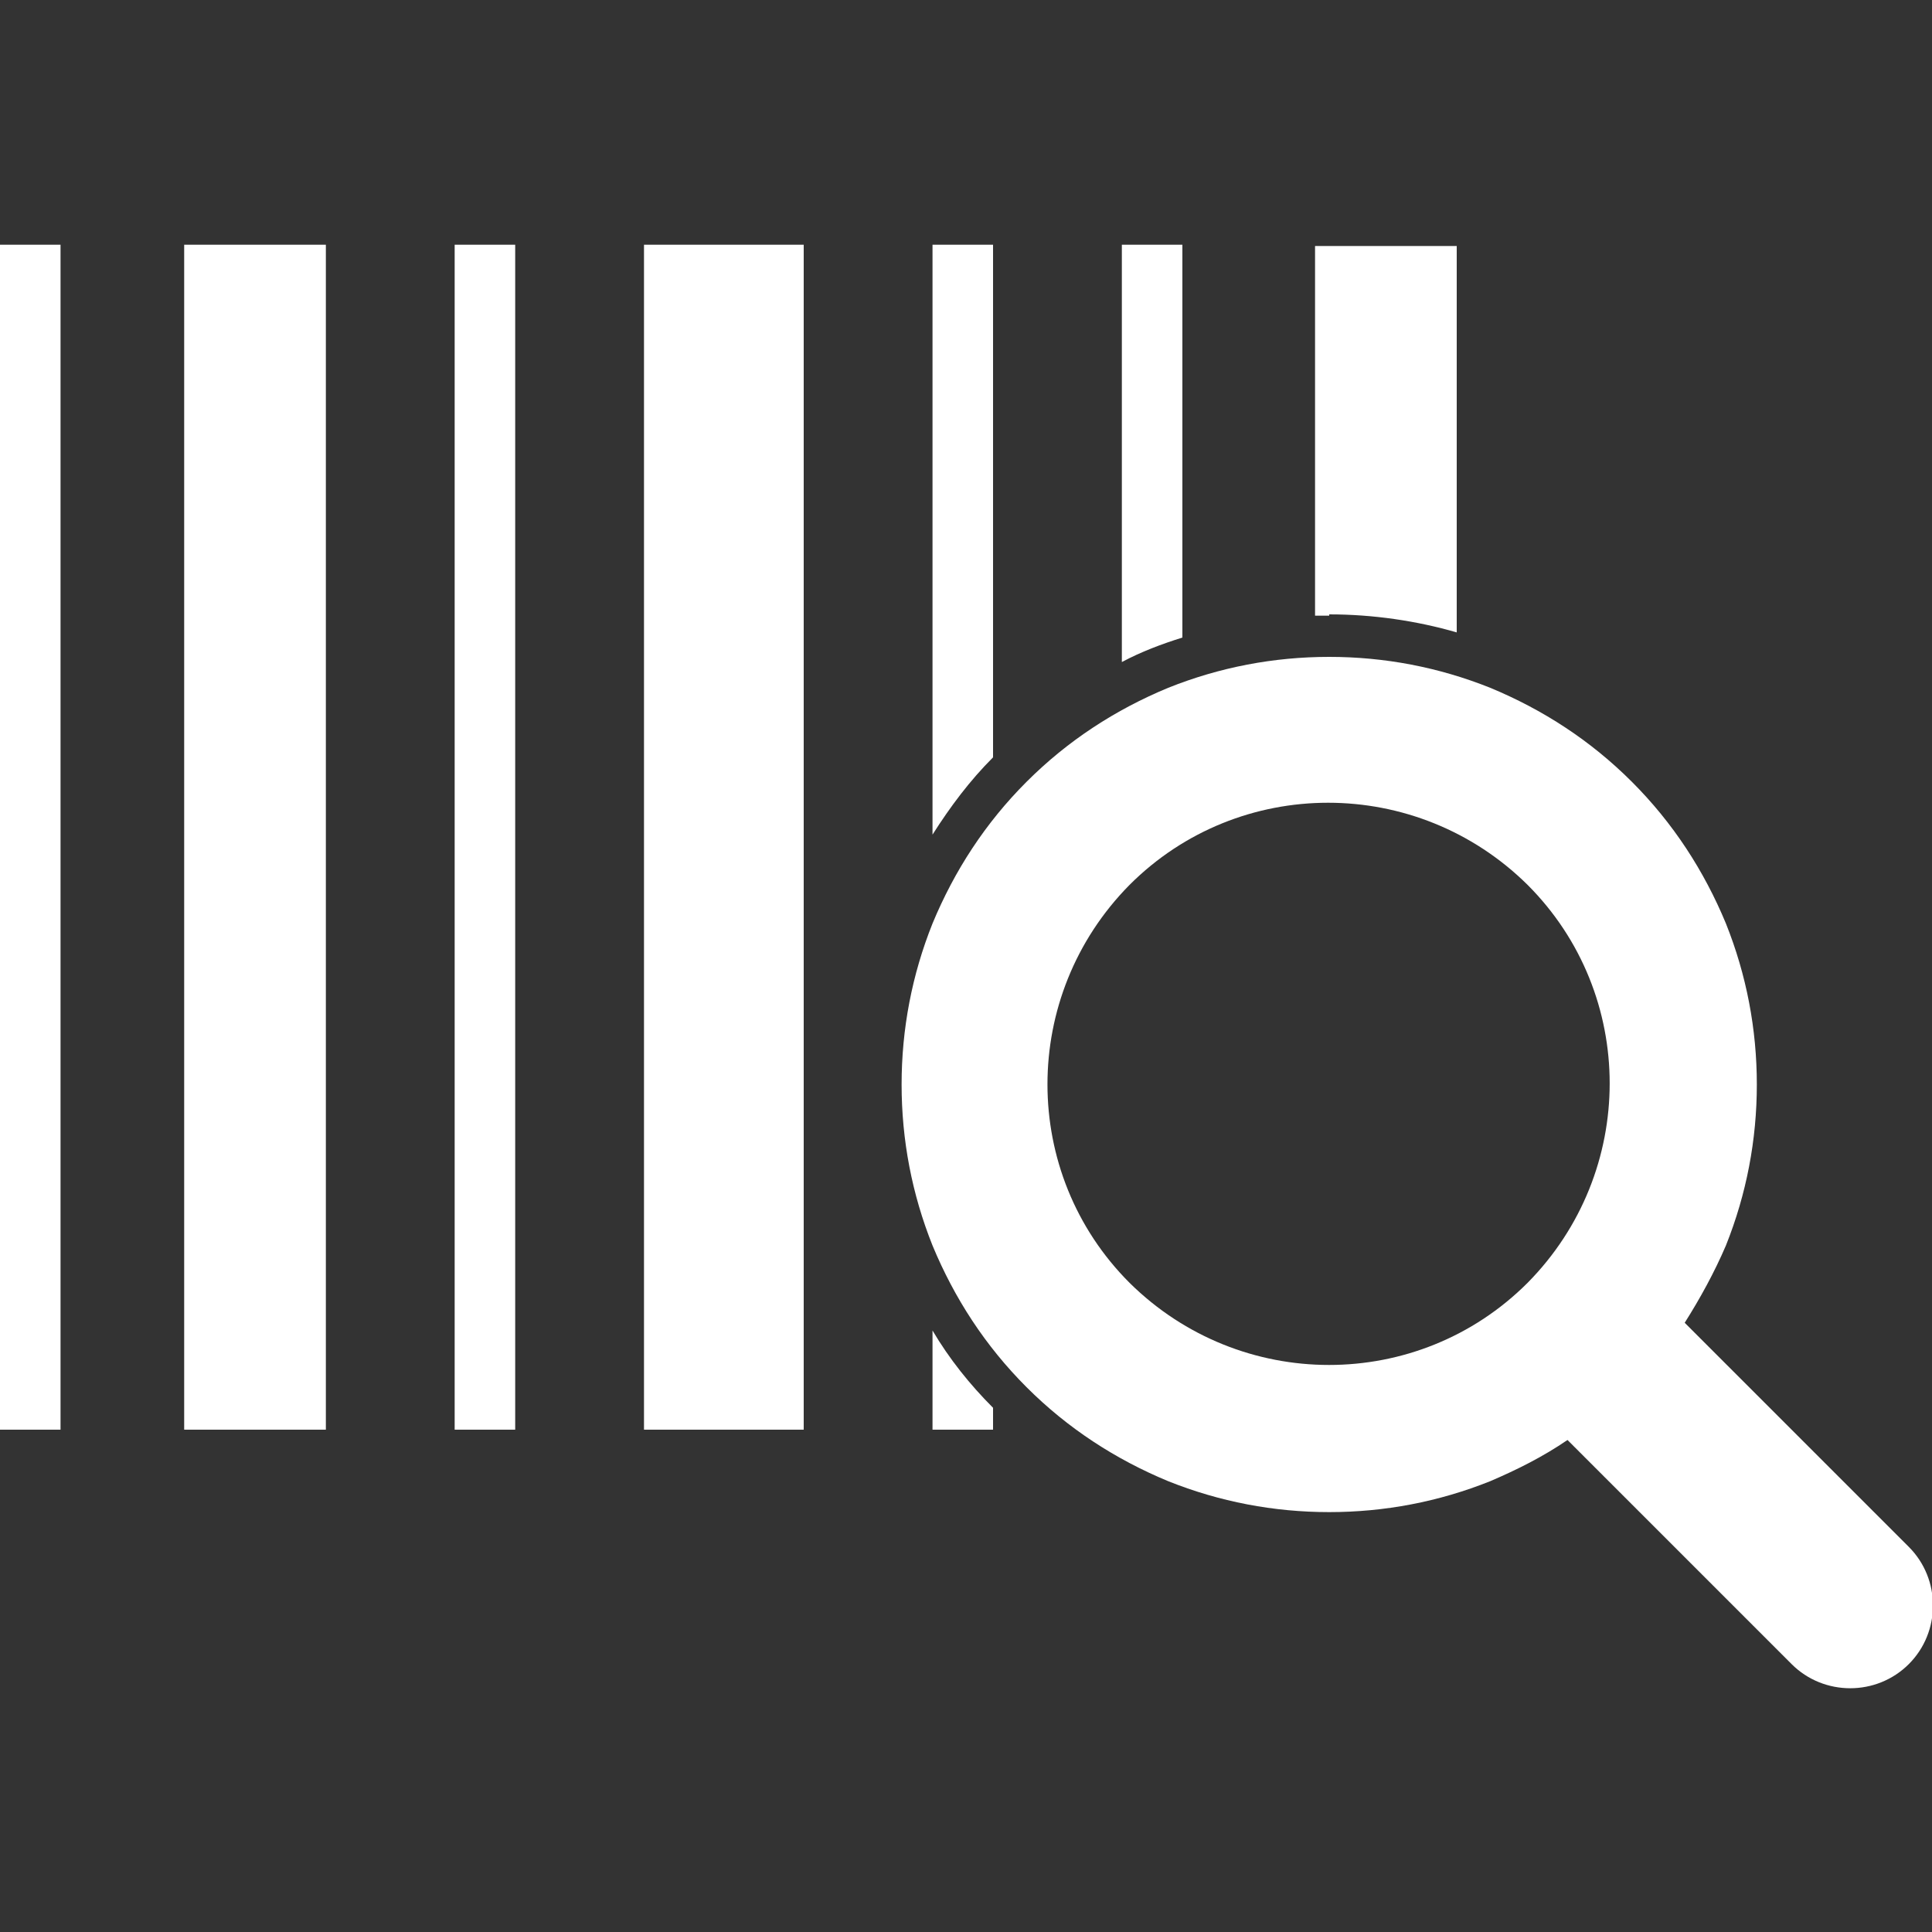
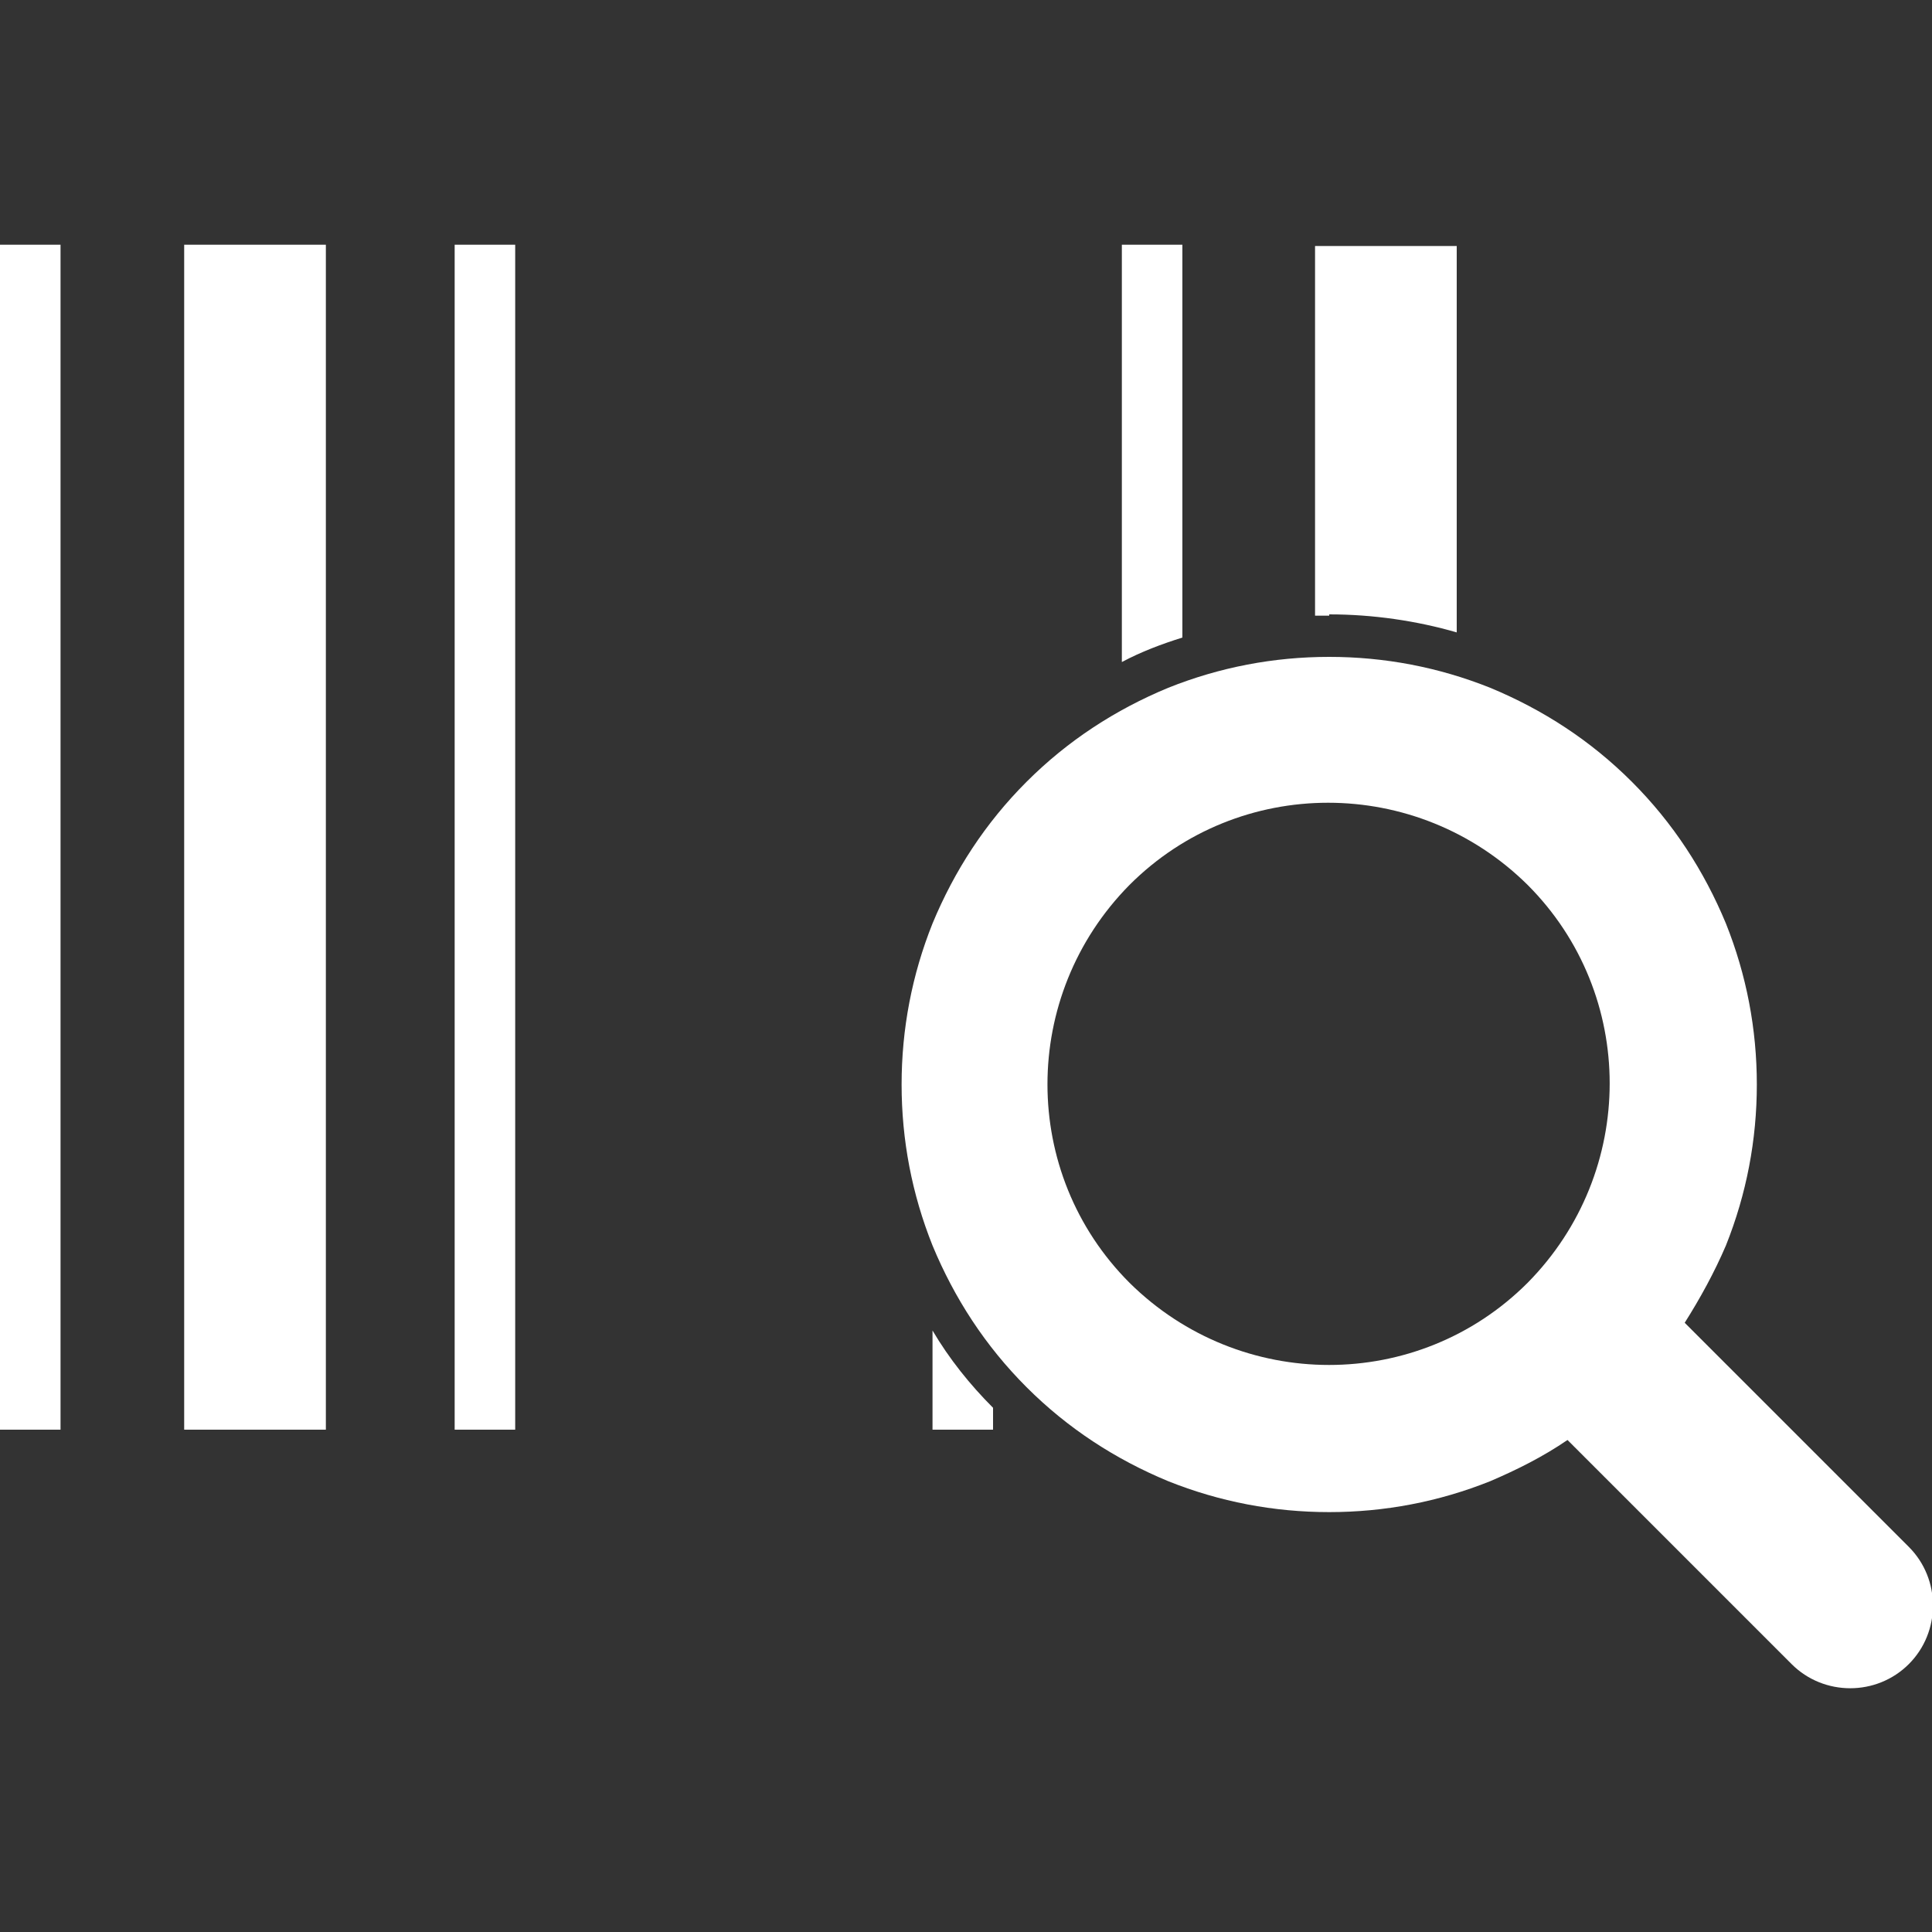
<svg xmlns="http://www.w3.org/2000/svg" id="_ëÎÓÈ_1" data-name="ëÎÓÈ_1" version="1.1" viewBox="0 0 150 150">
  <rect x="0" y="0" width="150" height="150" fill="#333333" stroke="none" />
  <defs>
    <style>
      .st0 {
        fill: #fff;
      }
    </style>
  </defs>
  <g>
    <rect class="st0" x="14.3" y="19" width="11" height="92" />
    <rect class="st0" x="35.3" y="19" width="4.7" height="92" />
-     <rect class="st0" x="50" y="19" width="12.4" height="92" />
    <g>
      <path class="st0" d="M72.4,103.3v7.7h4.7v-1.7c-1.8-1.8-3.4-3.8-4.7-6Z" />
-       <path class="st0" d="M77.1,58.8V19h-4.7v45.8c1.4-2.2,2.9-4.2,4.7-6Z" />
    </g>
    <rect class="st0" x="0" y="19" width="4.7" height="92" />
    <path class="st0" d="M103.2,47.7c3.4,0,6.8.5,9.9,1.4v-30h-11v28.7c.4,0,.7,0,1.1,0Z" />
    <path class="st0" d="M91.8,49.5v-30.5h-4.7v32.4c1.5-.8,3.1-1.4,4.7-1.9Z" />
  </g>
  <path class="st0" d="M115.7,53.4c-4-1.6-8.2-2.4-12.5-2.4-4.3,0-8.5.8-12.5,2.4-4.1,1.7-7.8,4.1-11,7.3-3.2,3.2-5.6,6.9-7.3,11-1.6,4-2.4,8.2-2.4,12.5,0,4.3.8,8.5,2.4,12.5,1.7,4.1,4.1,7.8,7.3,11,3.2,3.2,6.9,5.6,11,7.3,4,1.6,8.2,2.4,12.5,2.4,4.3,0,8.5-.8,12.5-2.4,2.1-.9,4.1-1.9,6-3.2l17.4,17.4c2.5,2.5,6.6,2.5,9.1,0h0c2.5-2.5,2.5-6.6,0-9.1l-17.4-17.4c1.2-1.9,2.3-3.9,3.2-6,1.6-4,2.4-8.2,2.4-12.5,0-4.3-.8-8.5-2.4-12.5-1.7-4.1-4.1-7.8-7.3-11-3.2-3.2-6.9-5.6-11-7.3ZM118.6,99.6c-8.5,8.5-22.3,8.5-30.9,0-8.5-8.5-8.5-22.3,0-30.9,8.5-8.5,22.3-8.5,30.9,0,8.5,8.5,8.5,22.3,0,30.9Z" />
</svg>